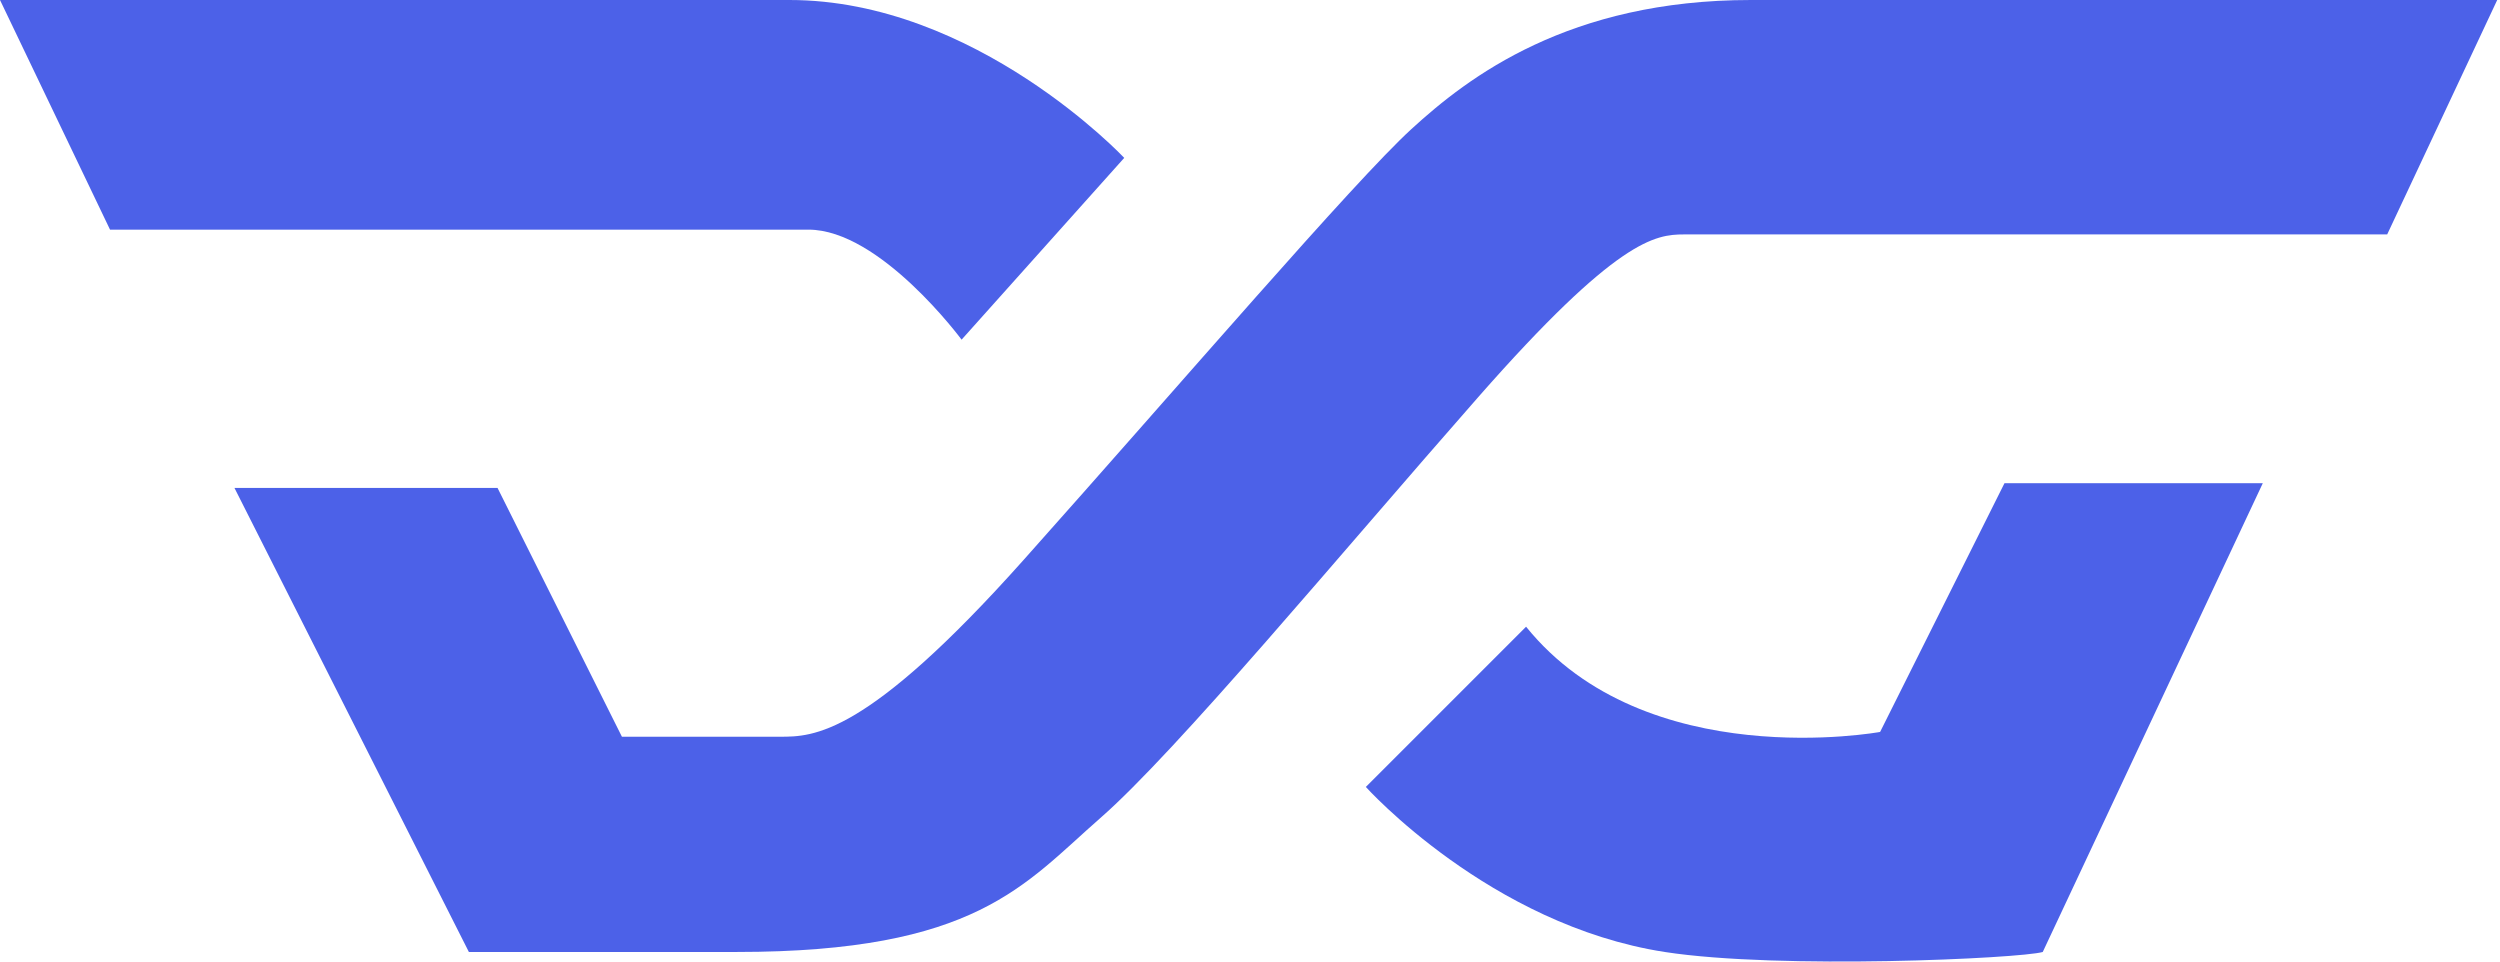
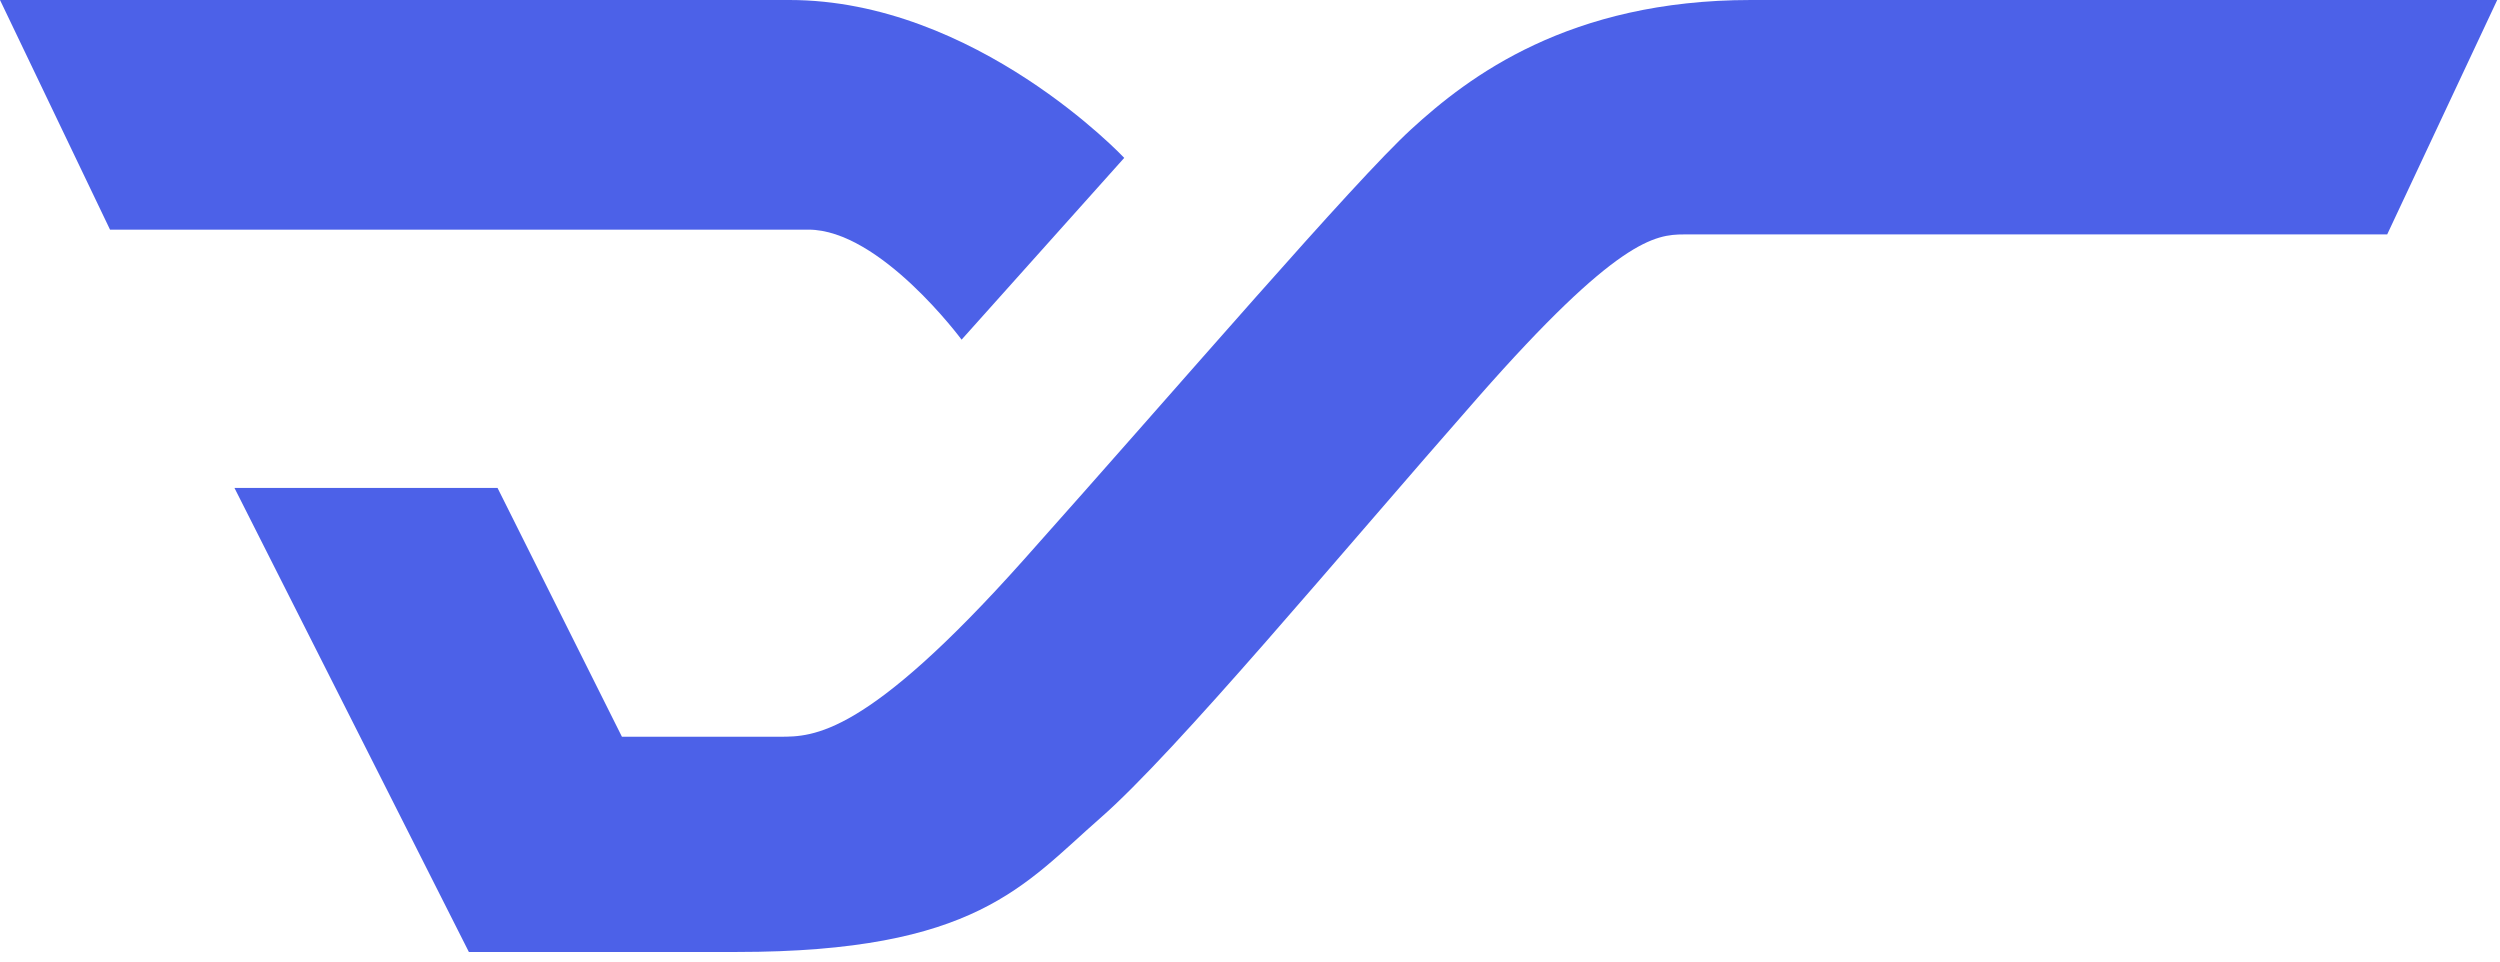
<svg xmlns="http://www.w3.org/2000/svg" width="104" height="40" viewBox="0 0 104 40" fill="none">
  <path d="M0 0L4.577 9.553H33.633C36.618 9.553 40.002 14.13 40.002 14.13L46.768 6.568C46.768 6.568 40.598 0 32.837 0H0Z" fill="#4C61E8" />
  <path d="M9.752 20.299H20.698L25.872 30.648H32.44C33.833 30.648 36.022 30.648 42.59 23.284C49.158 15.921 56.321 7.562 58.711 5.373C61.097 3.184 65.275 0 72.838 0H103.884L99.307 9.752H70.053C68.858 9.752 67.266 9.95 61.496 16.518C55.724 23.085 48.958 31.245 45.774 34.03C42.59 36.817 40.599 39.602 30.649 39.602H19.505L9.753 20.297L9.752 20.299Z" fill="#4C61E8" />
-   <path d="M63.485 26.071L56.819 32.737C56.819 32.737 61.98 38.479 69.257 39.603C74.043 40.342 84.038 39.873 84.978 39.603L94.133 20.1H83.387L78.212 30.449C78.212 30.449 68.461 32.24 63.485 26.071Z" fill="#4C61E8" />
</svg>